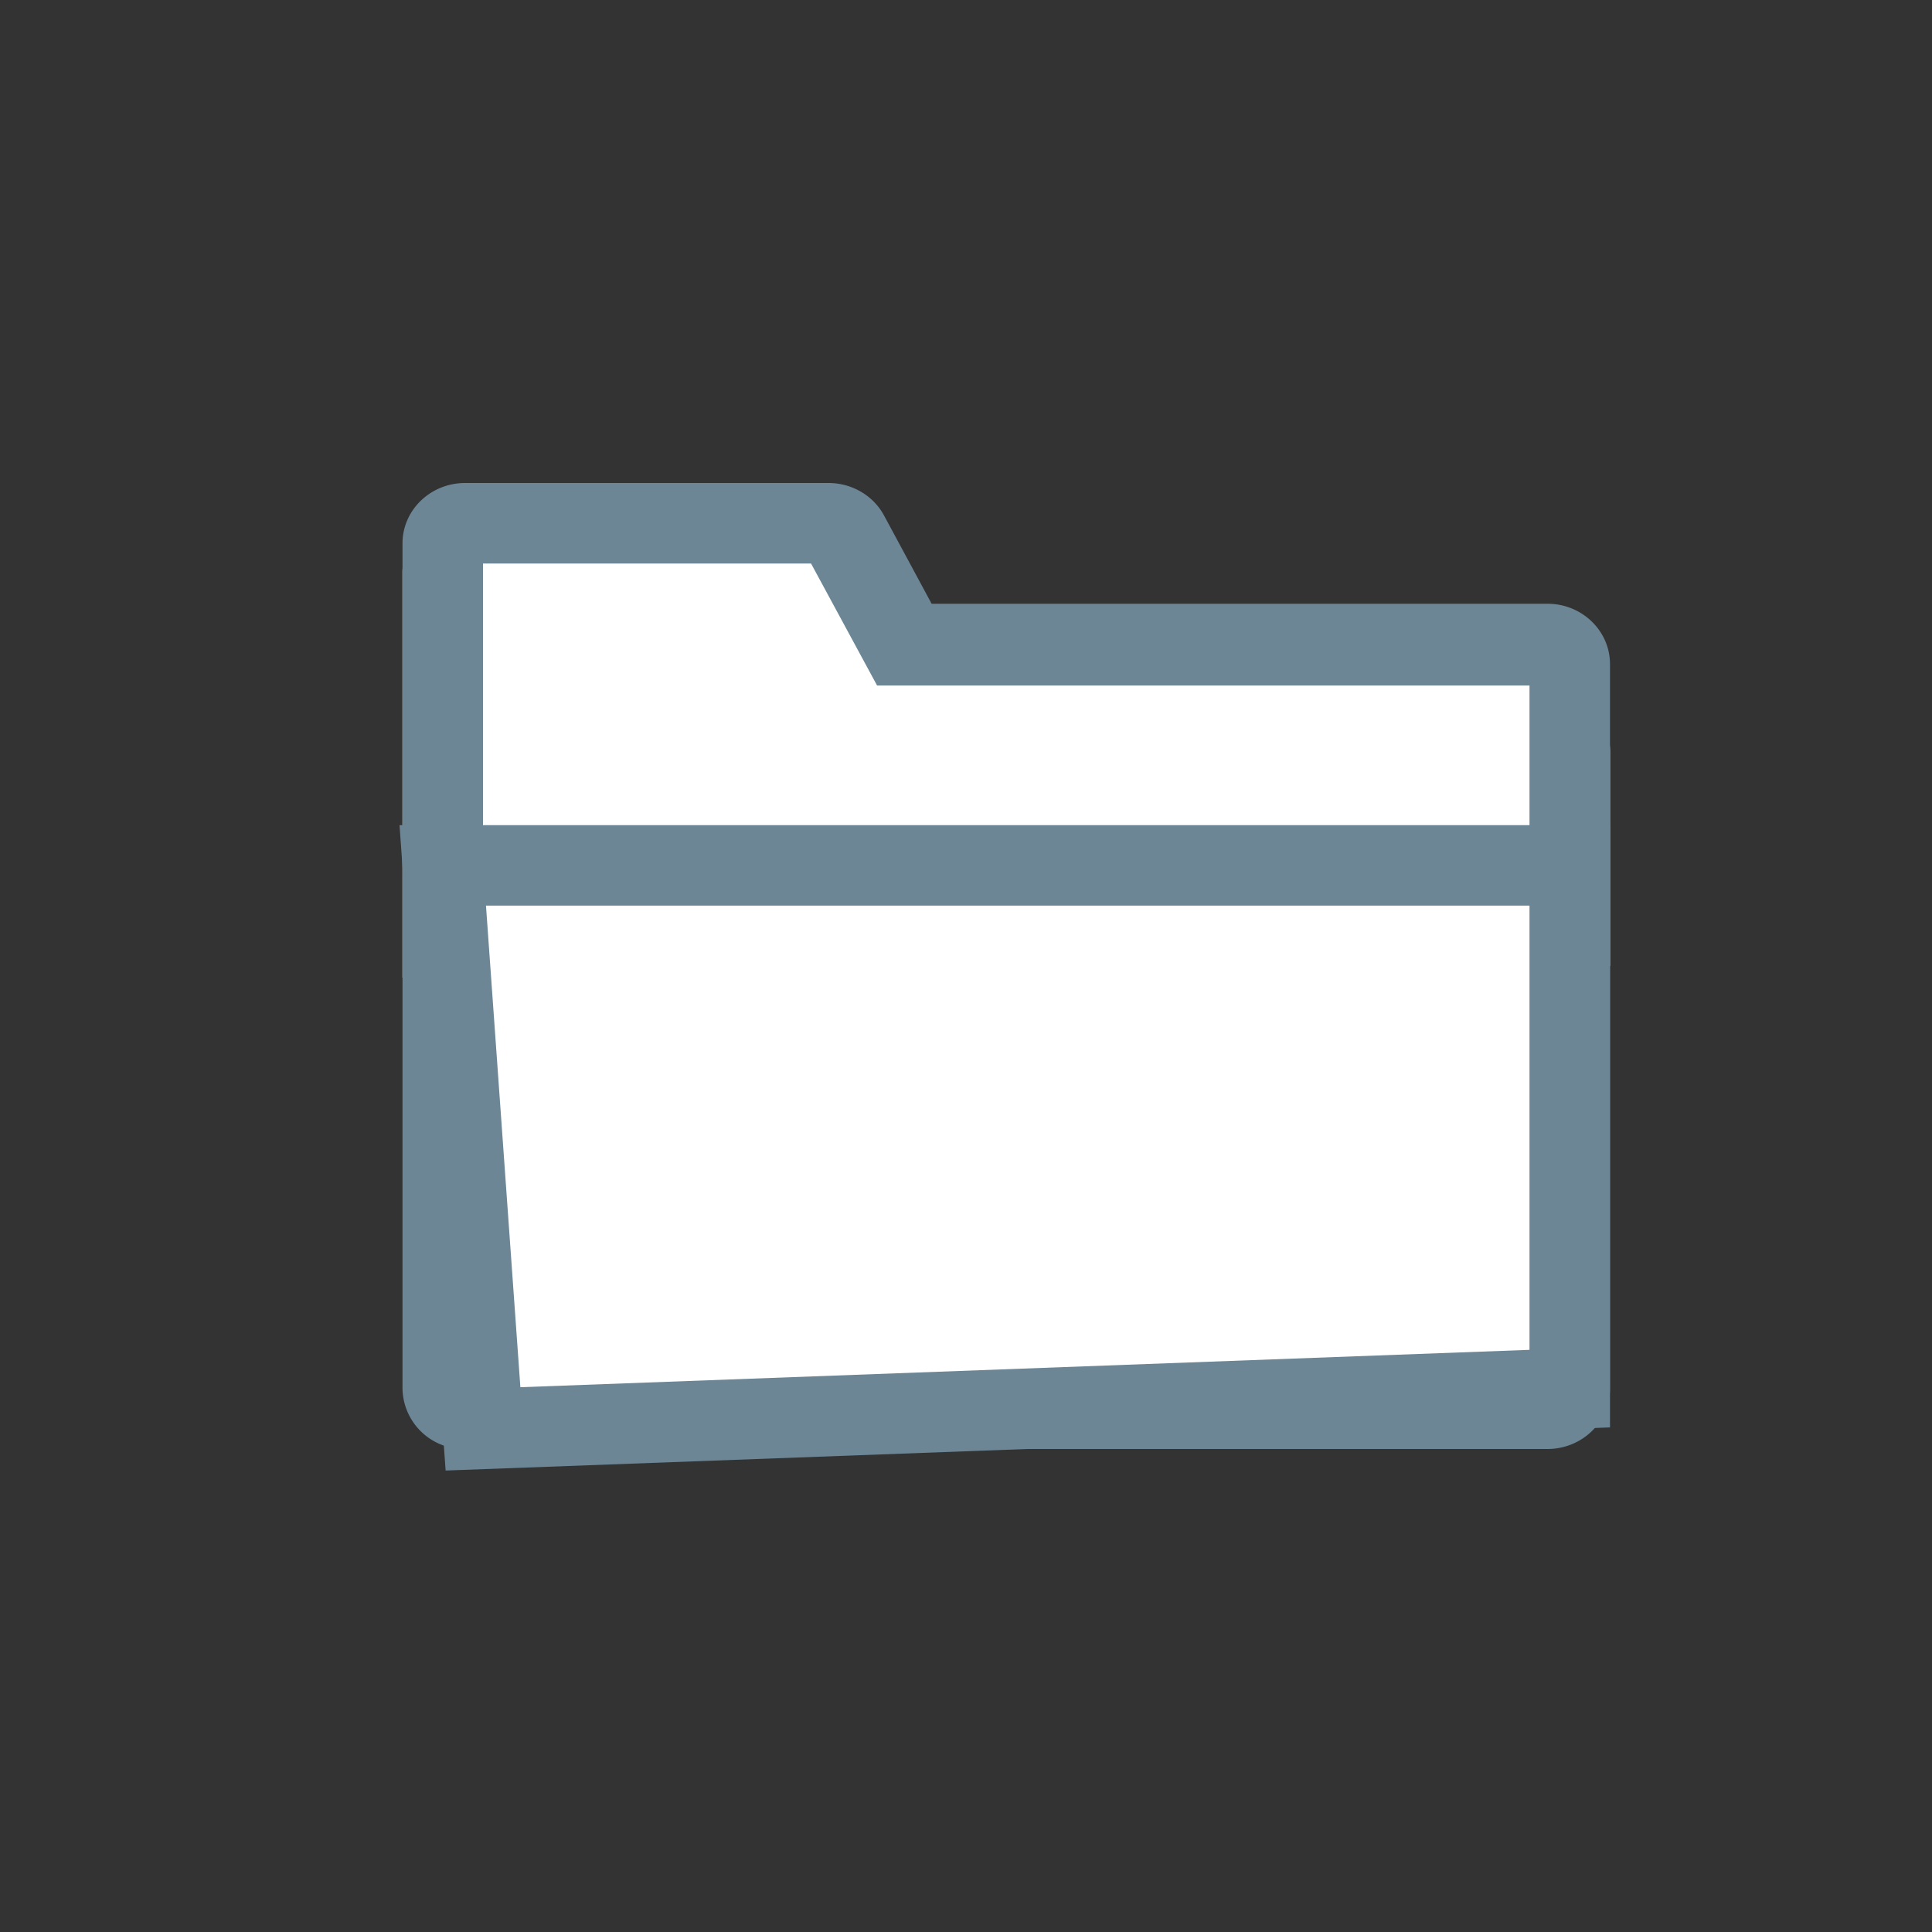
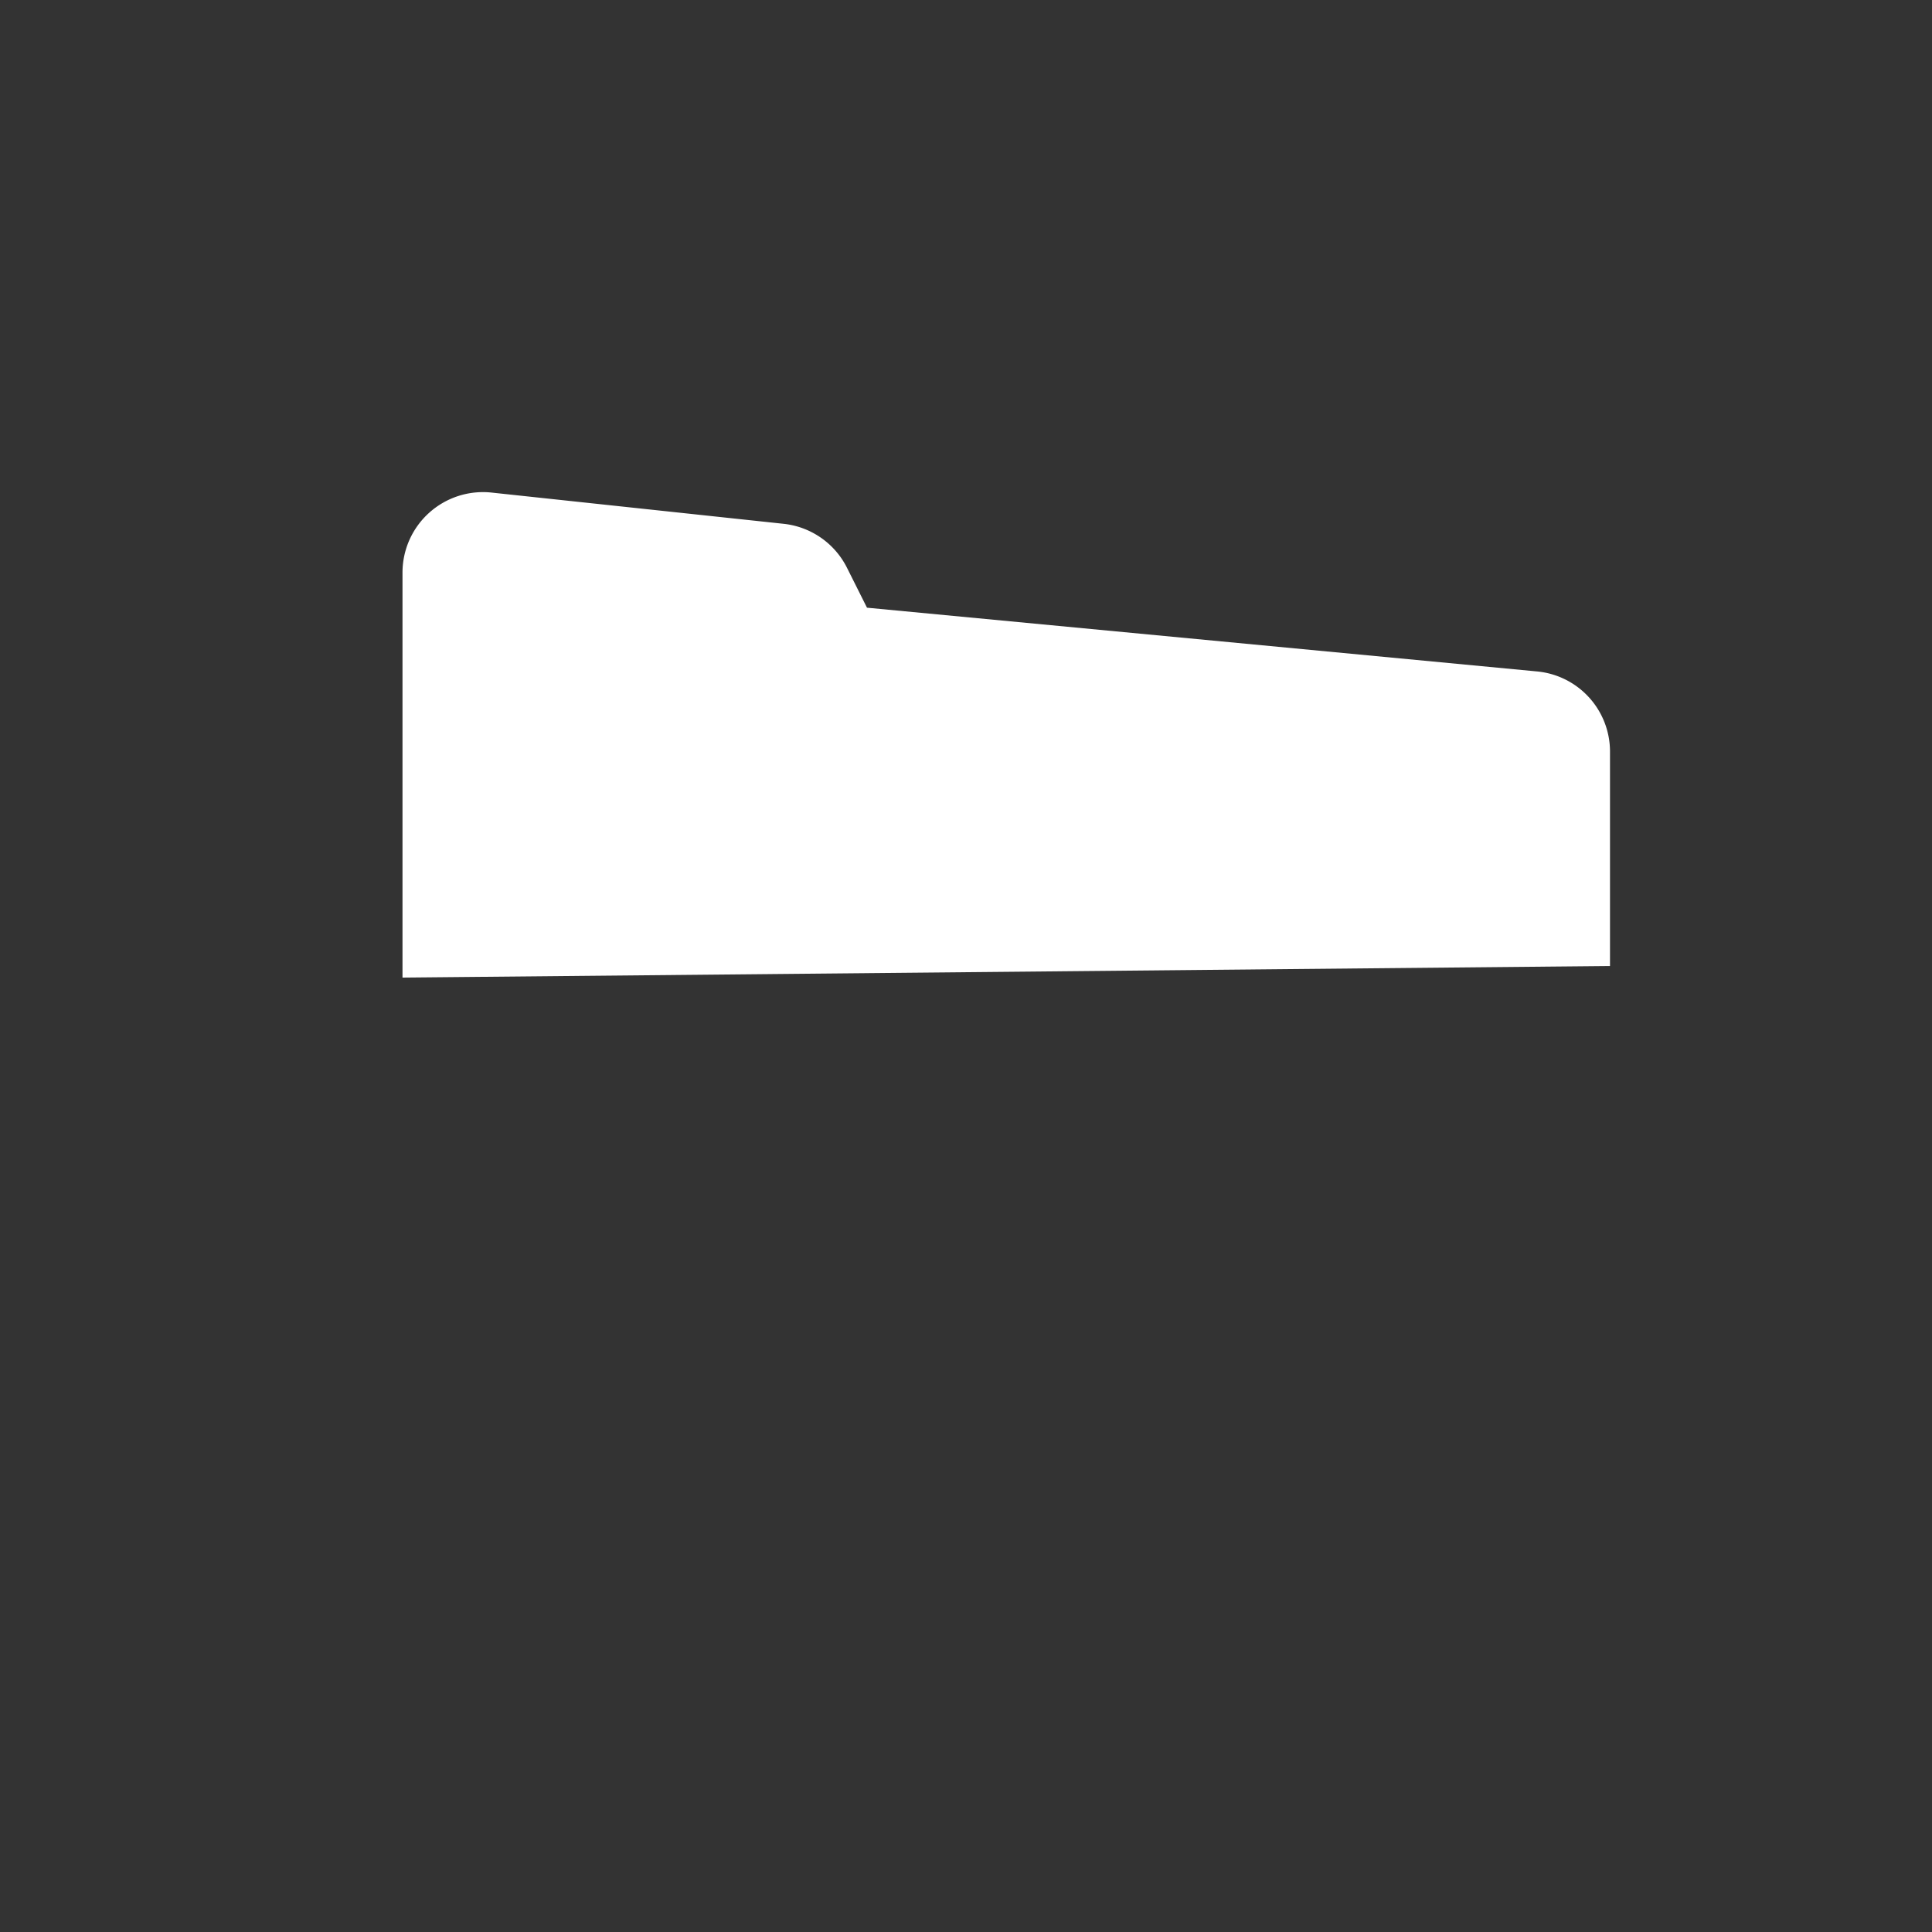
<svg xmlns="http://www.w3.org/2000/svg" width="24" height="24" viewBox="0 0 24 24">
  <rect x="0" y="0" width="24" height="24" fill="#333333" stroke="none" />
  <g fill="none" fill-rule="evenodd">
    <path fill="#FFF" d="M5 7.113a1 1 0 0 1 1.107-.994l3.628.388a1 1 0 0 1 .787.547l.248.495 8.325.792a1 1 0 0 1 .905.996V12l-15 .144V7.113z" />
-     <path fill="#6C8696" fill-rule="nonzero" d="M10.292 6c.29 0 .557.156.69.404l.591 1.096h7.65c.429 0 .777.336.777.75v9c0 .414-.348.75-.778.75H5.778A.764.764 0 0 1 5 17.25V6.75c0-.414.348-.75.778-.75h4.514zm-.218 1H6v10h13V8.515h-8.105L10.075 7z" />
-     <path fill="#FFF" stroke="#6C8696" d="M19.5 10.75v6.5l-13.5.5-.5-7h14z" />
  </g>
</svg>